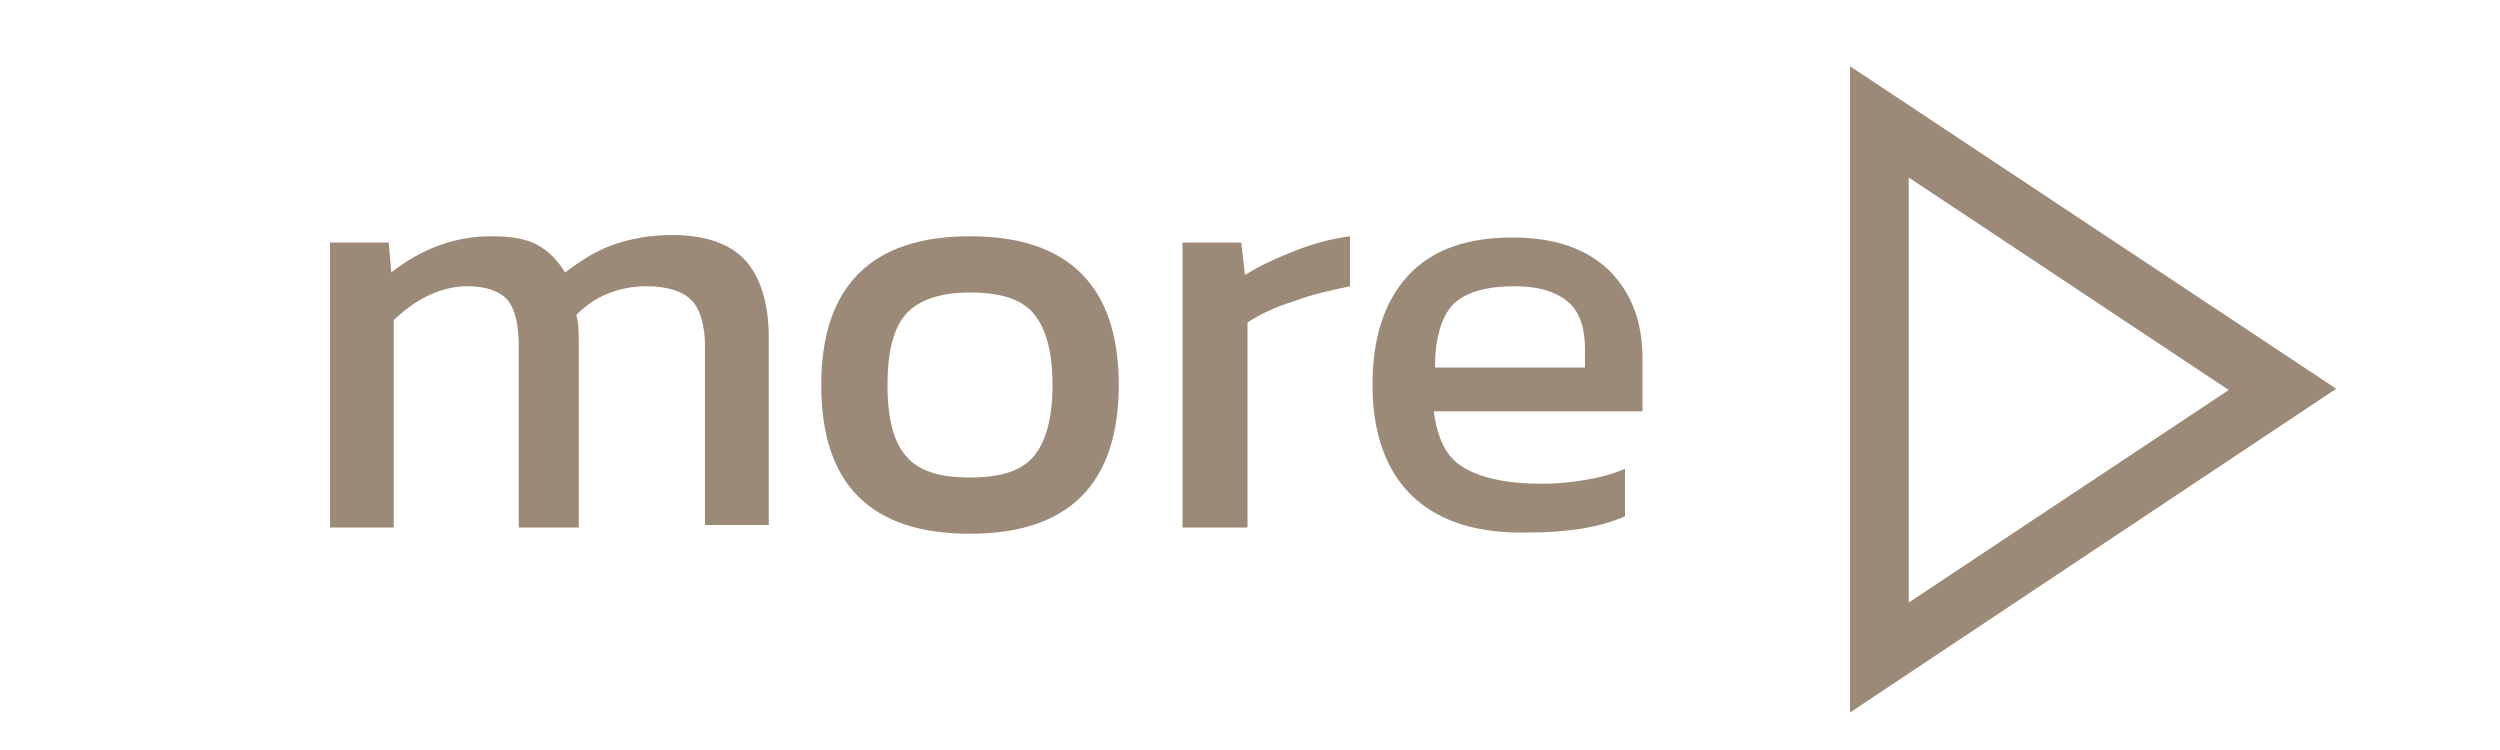
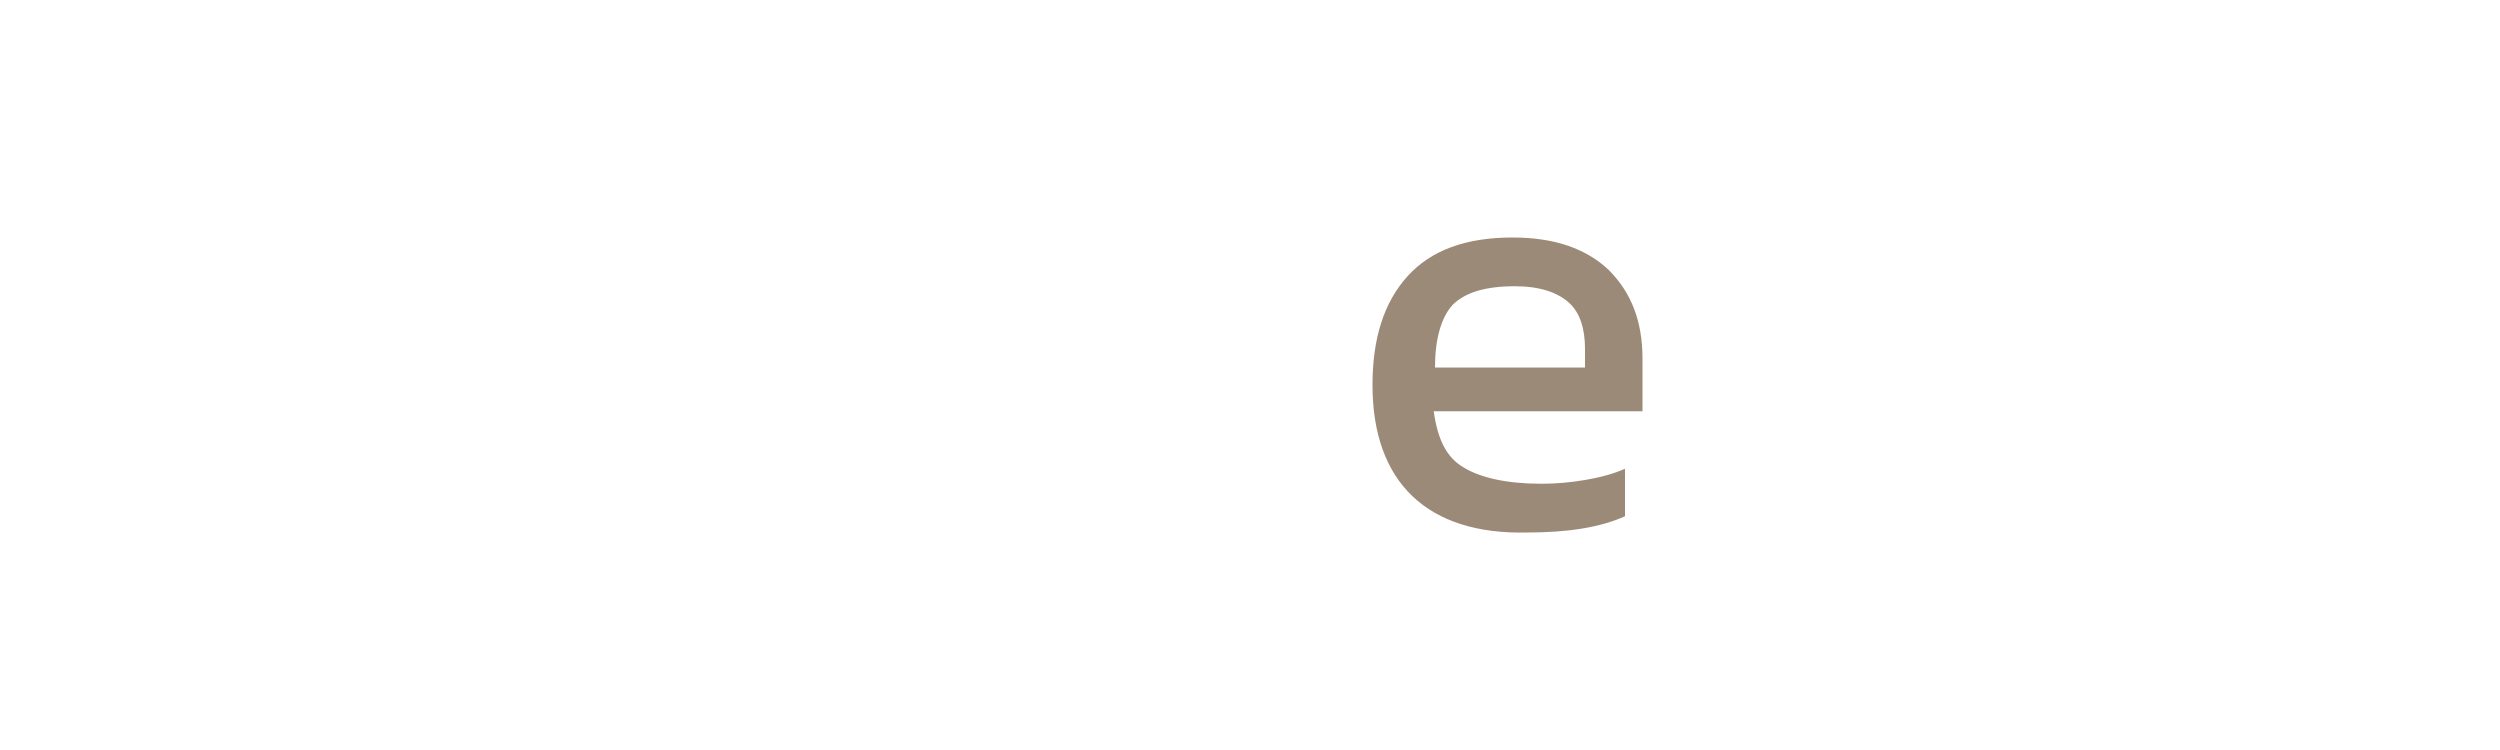
<svg xmlns="http://www.w3.org/2000/svg" id="圖層_1" x="0px" y="0px" viewBox="0 0 200 60" style="enable-background:new 0 0 200 60;" xml:space="preserve">
  <style type="text/css"> .st0{fill:#9C8A78;}</style>
  <g>
-     <path class="st0" d="M26.3,19.4h4.8l0.2,2.4c2.4-1.9,5.1-2.9,8-2.9c1.6,0,2.8,0.2,3.7,0.7c0.9,0.5,1.6,1.2,2.2,2.2 c1.2-0.9,2.4-1.7,3.8-2.2c1.4-0.5,3-0.8,4.8-0.8c2.6,0,4.6,0.7,5.8,2c1.2,1.3,1.9,3.4,1.9,6.2v15h-5.1V27.7c0-1.7-0.4-3-1.1-3.7 c-0.7-0.7-1.9-1.1-3.6-1.1c-1.1,0-2.1,0.2-3.1,0.6c-1,0.4-1.8,1-2.5,1.7c0.2,0.6,0.2,1.4,0.2,2.4v14.6h-4.8V27.7 c0-1.7-0.3-3-0.9-3.7c-0.6-0.7-1.7-1.1-3.2-1.1c-2,0-4,0.9-5.9,2.7v16.6h-5.1V19.4z" />
-     <path class="st0" d="M65.7,30.8c0-7.9,4-11.9,11.9-11.9c7.9,0,11.9,4,11.9,11.9c0,7.9-4,11.9-11.9,11.9 C69.6,42.7,65.7,38.7,65.7,30.8z M82.7,36.5c1-1.2,1.5-3.1,1.5-5.7c0-2.6-0.5-4.5-1.5-5.7c-1-1.2-2.7-1.7-5.1-1.7 c-2.4,0-4.1,0.6-5.1,1.7s-1.5,3-1.5,5.7c0,2.7,0.5,4.6,1.5,5.7c1,1.2,2.7,1.7,5.1,1.7C80,38.2,81.7,37.7,82.7,36.5z" />
-     <path class="st0" d="M94.5,19.4h4.8l0.3,2.6c1.1-0.7,2.4-1.3,3.9-1.9c1.5-0.6,3-1,4.5-1.2v4c-1.4,0.3-2.9,0.6-4.5,1.2 c-1.6,0.5-2.8,1.1-3.7,1.7v16.4h-5.2V19.4z" />
    <path class="st0" d="M113,39.7c-2.1-2-3.2-5-3.2-8.9c0-3.7,0.9-6.6,2.8-8.7c1.9-2.1,4.7-3.1,8.4-3.1c3.4,0,5.9,0.9,7.7,2.6 c1.8,1.8,2.7,4.1,2.7,7.1v4.2h-16.7c0.3,2.2,1,3.7,2.4,4.5c1.3,0.8,3.4,1.3,6.2,1.3c1.2,0,2.3-0.1,3.5-0.3s2.3-0.5,3.2-0.9v3.8 c-2,0.9-4.6,1.3-7.8,1.3C118.2,42.7,115.1,41.7,113,39.7z M126.8,29.5v-1.6c0-1.6-0.4-2.9-1.3-3.7c-0.9-0.8-2.3-1.3-4.3-1.3 c-2.4,0-4,0.5-5,1.5c-0.9,1-1.4,2.7-1.4,5H126.8z" />
  </g>
  <g>
-     <path class="st0" d="M152.7,14.2l25.6,17l-25.6,17V14.2 M148,5.3V57l38.9-25.9L148,5.3L148,5.3z" />
-   </g>
+     </g>
</svg>